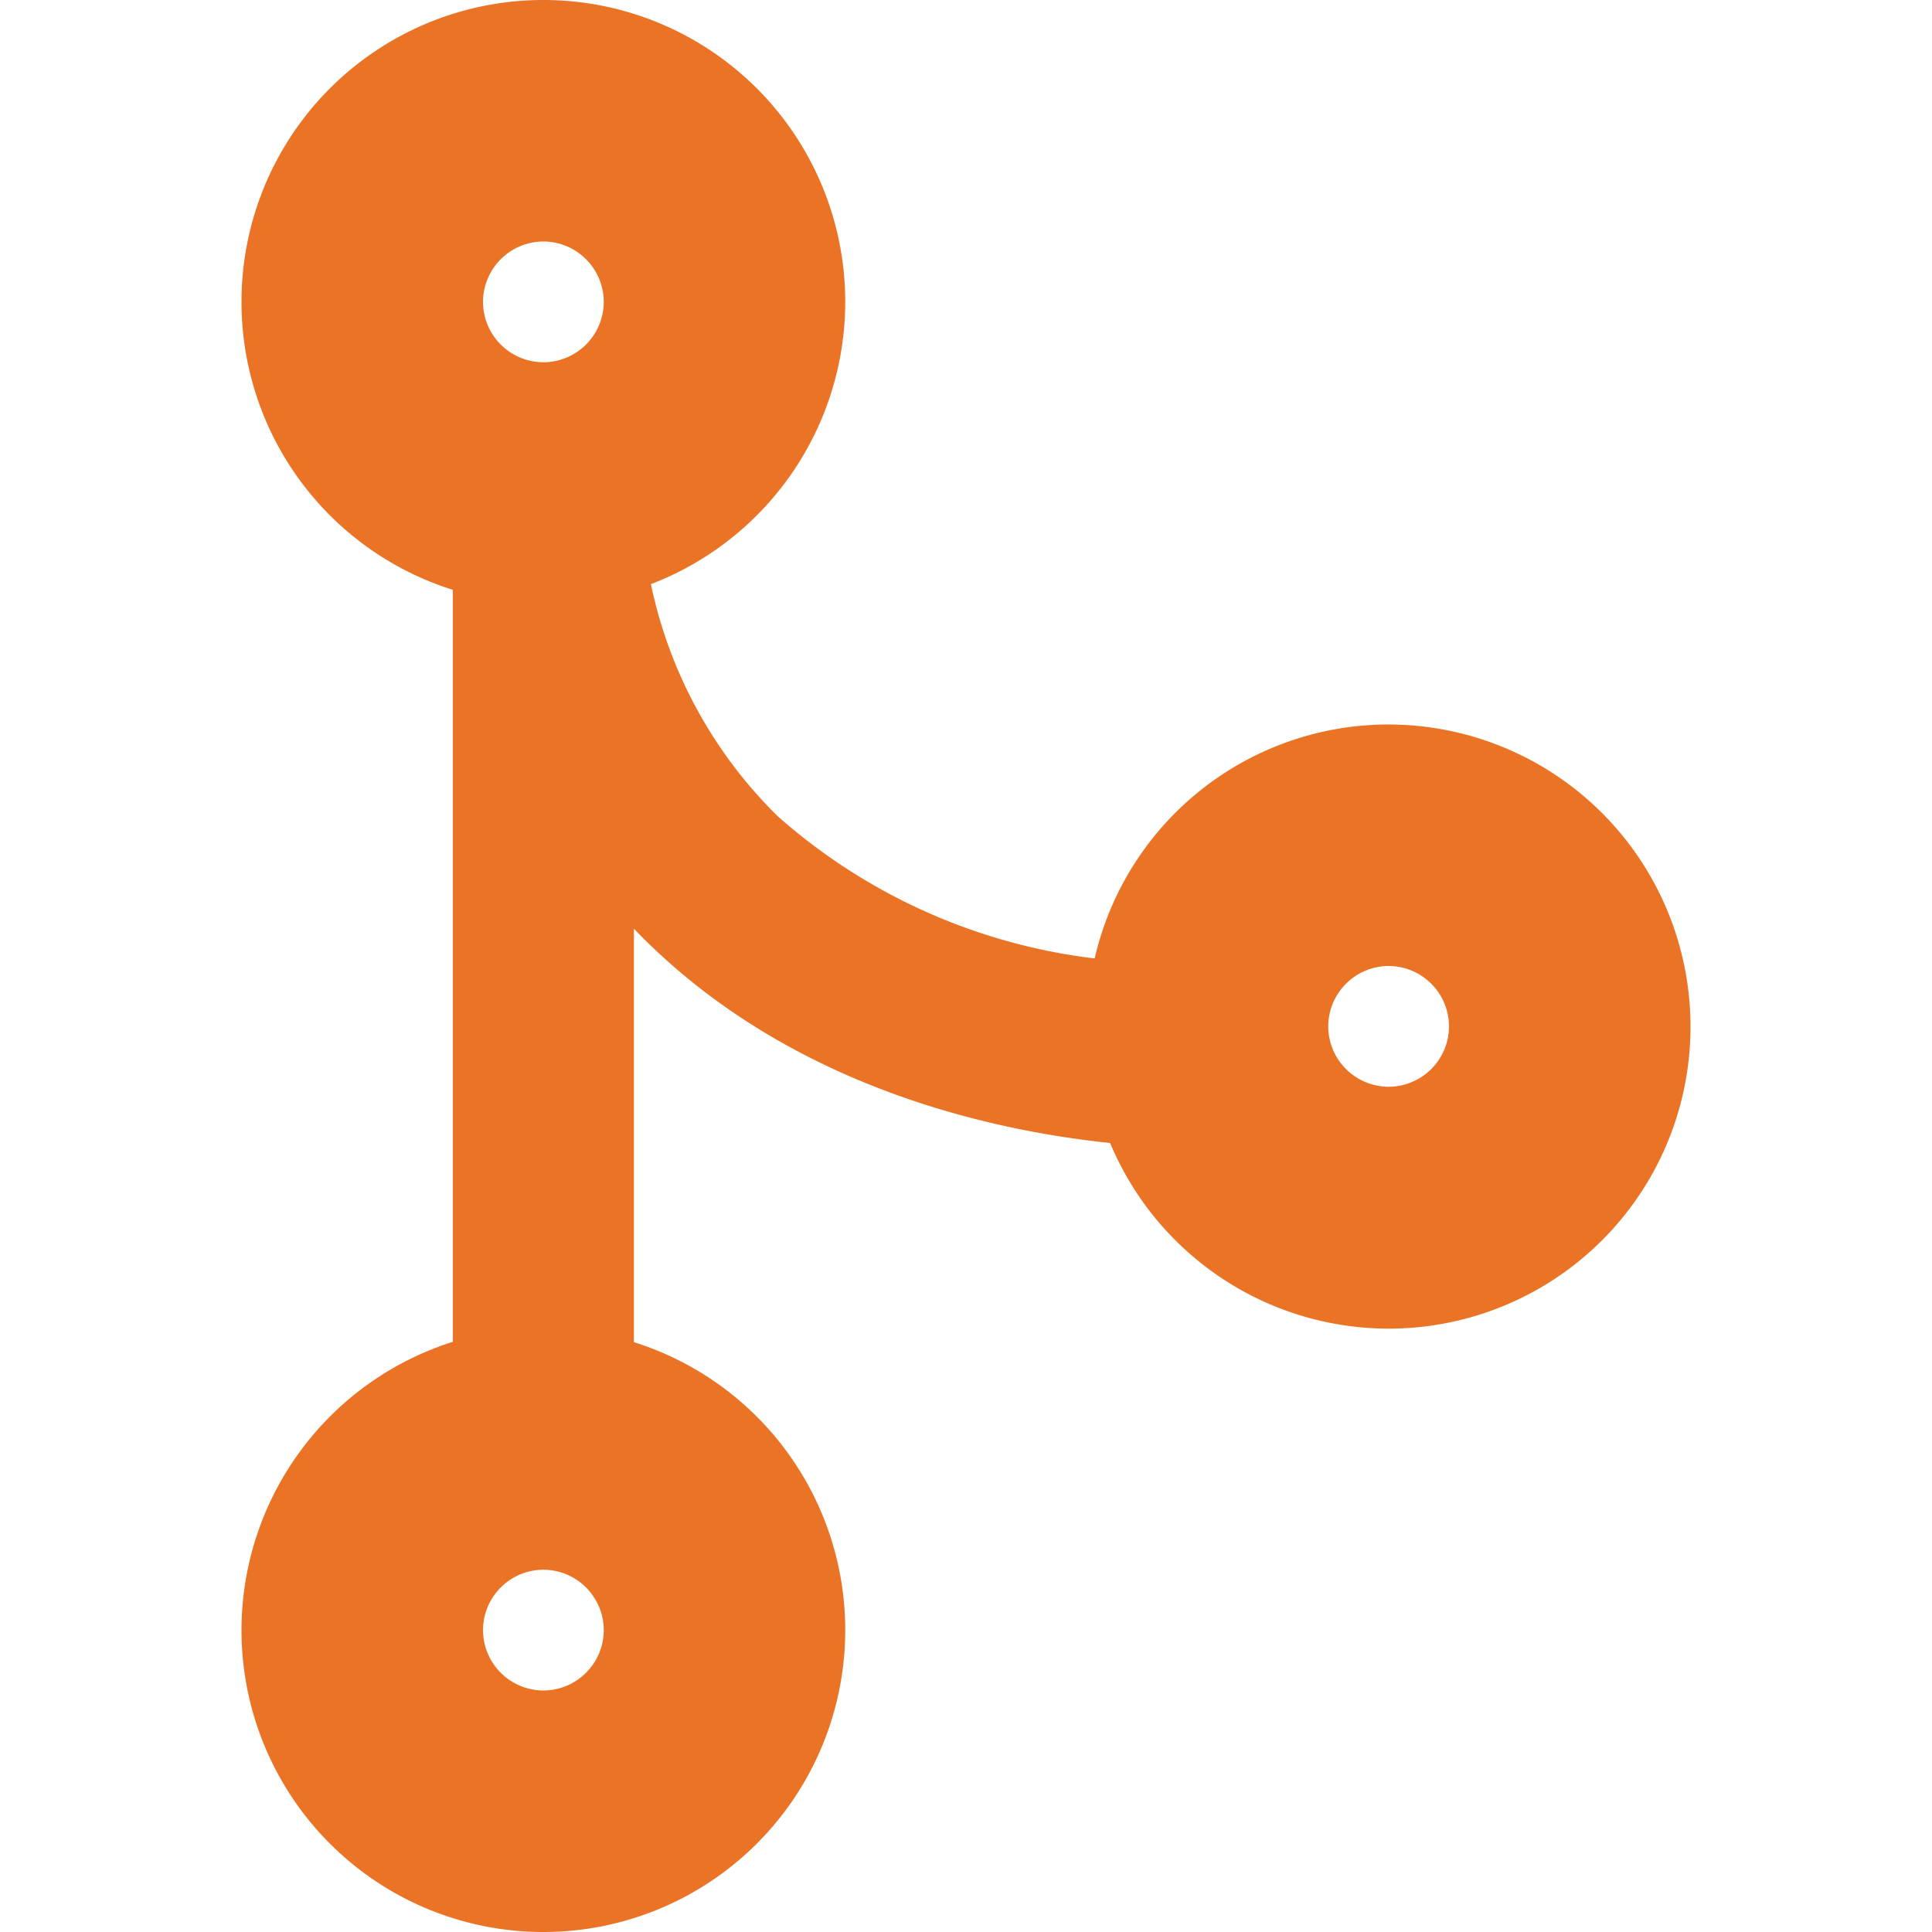
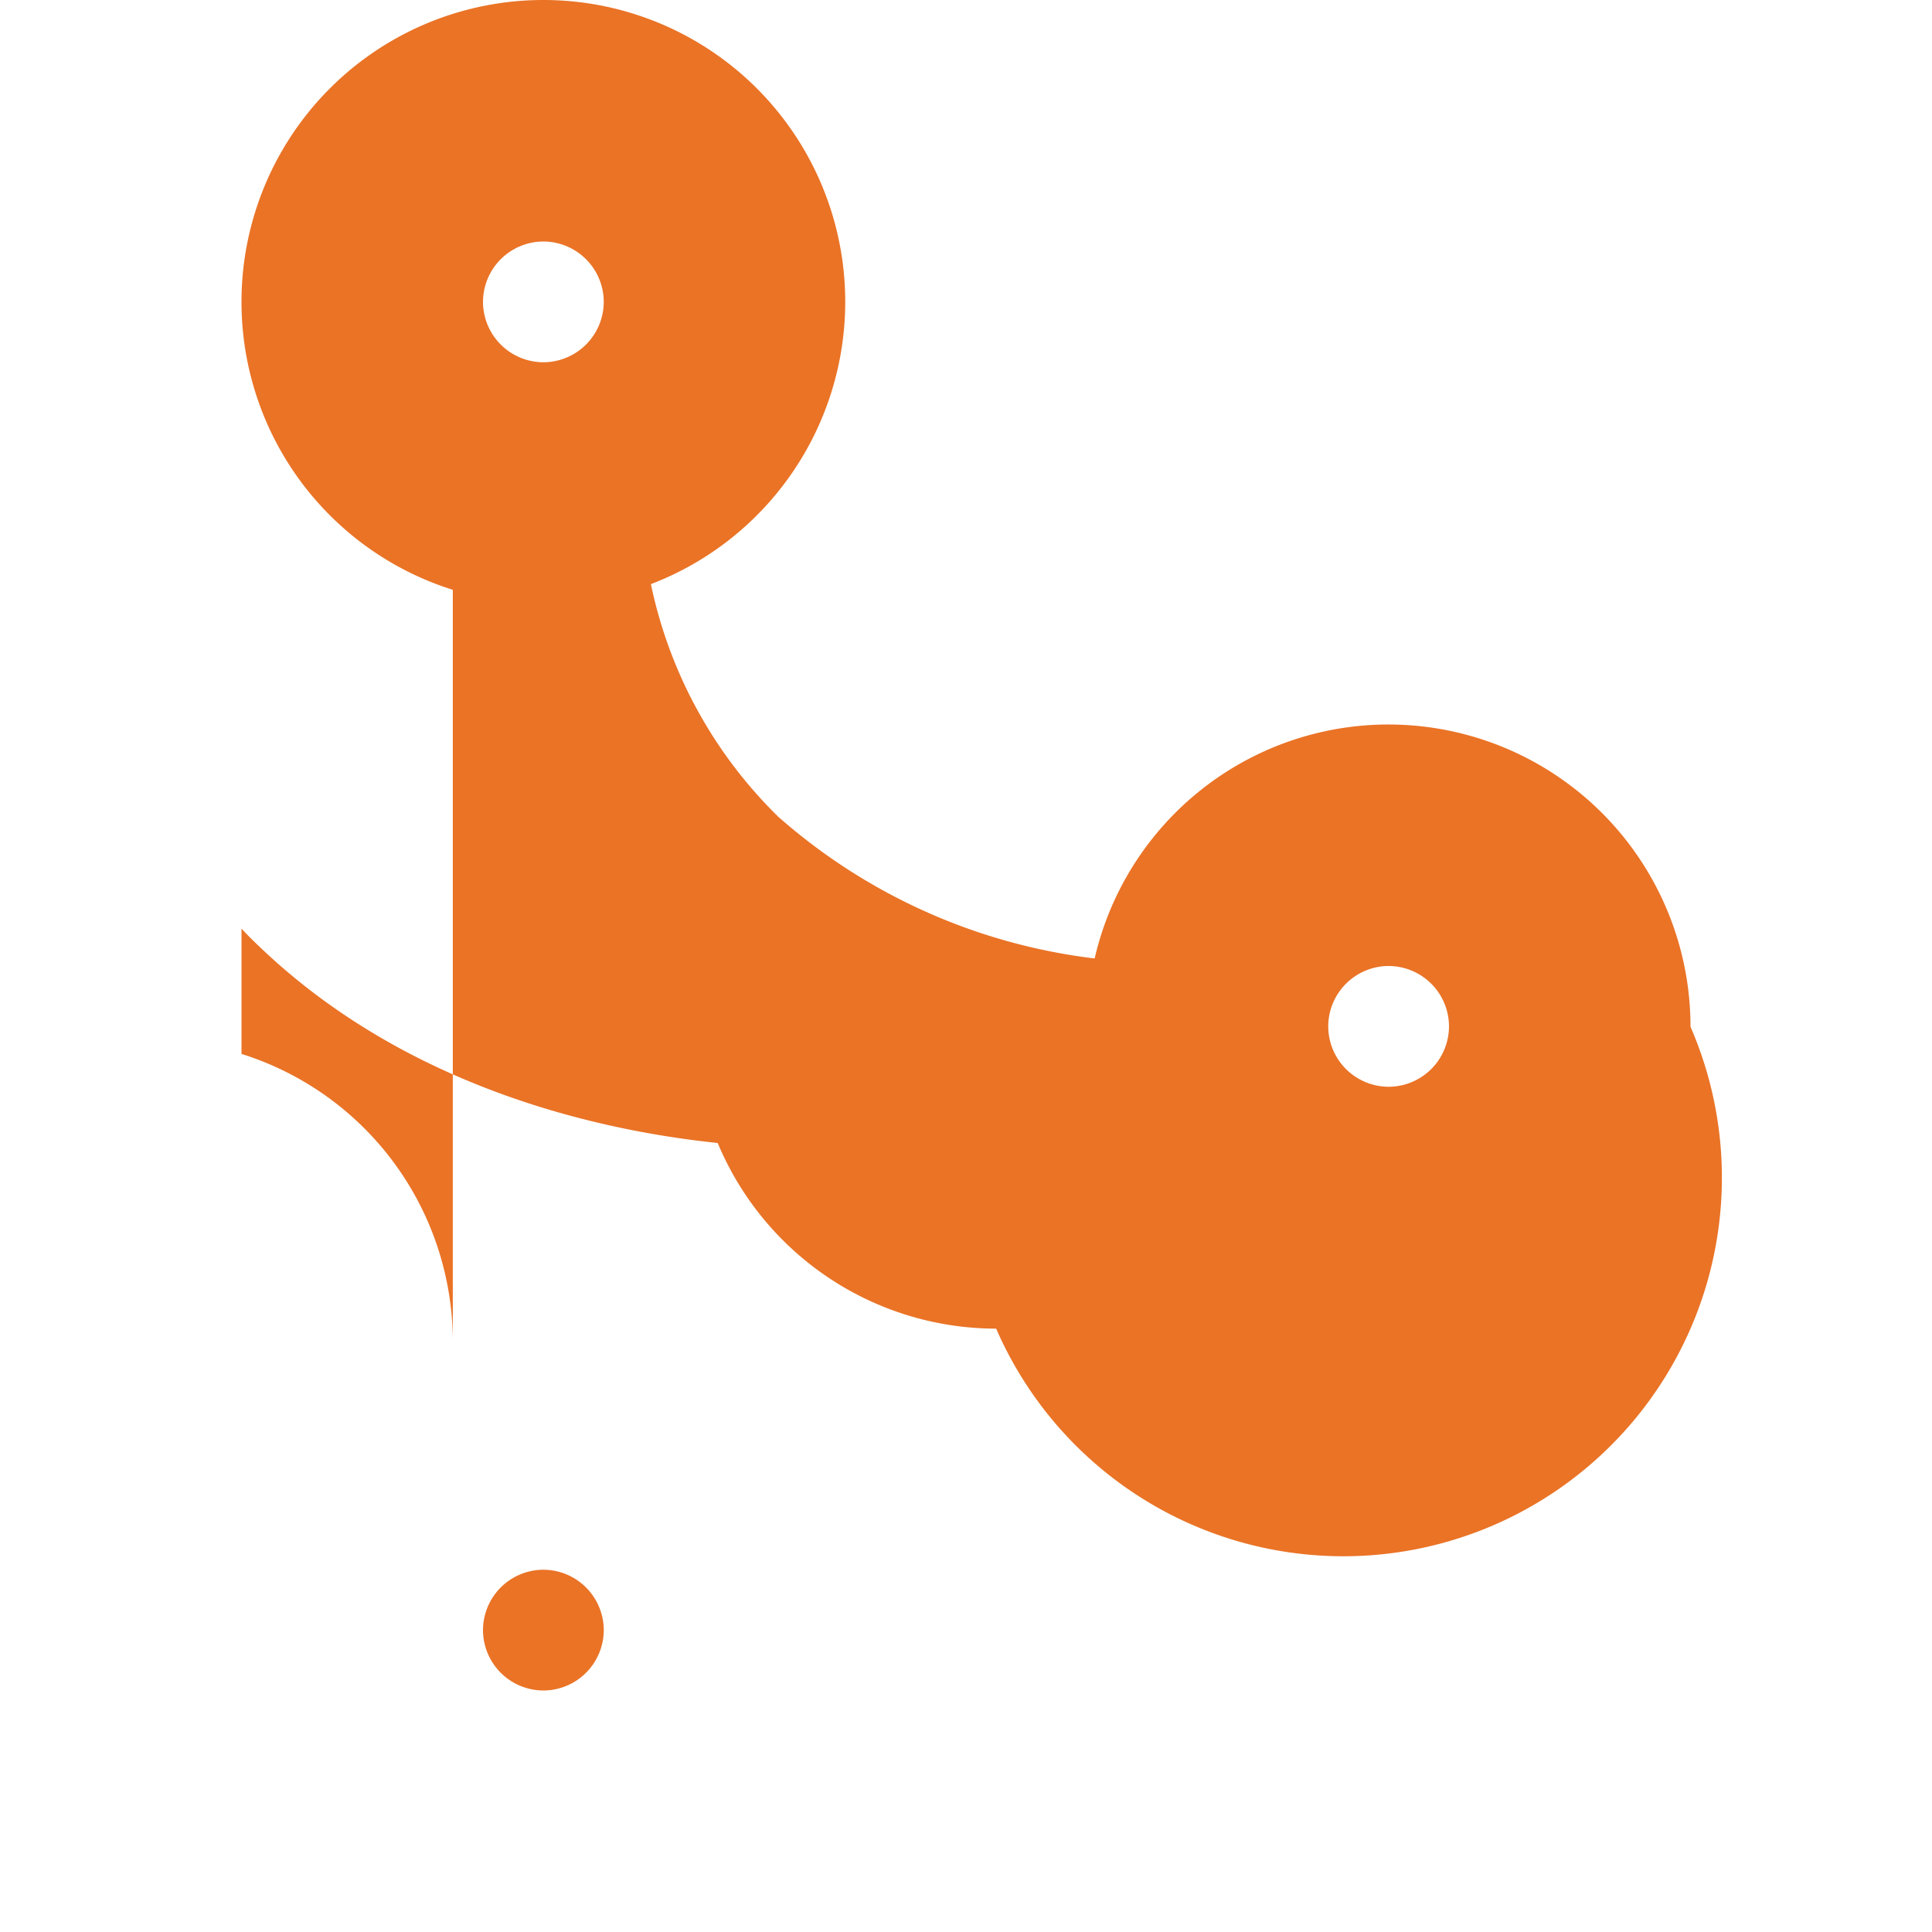
<svg xmlns="http://www.w3.org/2000/svg" width="28.696" height="28.696" viewBox="0 0 50.25 67" class="svg replaced-svg">
-   <path d="M39.781-33.5a10.457,10.457,0,0,0-10.194,8.113,20.216,20.216,0,0,1-10.979-4.92,15.809,15.809,0,0,1-4.41-8.061,10.487,10.487,0,0,0,6.739-9.788A10.466,10.466,0,0,0,10.469-58.625,10.466,10.466,0,0,0,0-48.156a10.463,10.463,0,0,0,7.328,9.985v26.08A10.492,10.492,0,0,0,0-2.094,10.466,10.466,0,0,0,10.469,8.375,10.466,10.466,0,0,0,20.937-2.094a10.463,10.463,0,0,0-7.328-9.985V-26.42c.209.222.432.445.654.654,5.143,4.907,11.83,6.36,15.86,6.779a10.475,10.475,0,0,0,9.657,6.438A10.466,10.466,0,0,0,50.25-23.018,10.477,10.477,0,0,0,39.781-33.5ZM10.469-50.25a2.1,2.1,0,0,1,2.094,2.094,2.1,2.1,0,0,1-2.094,2.094,2.1,2.1,0,0,1-2.094-2.094A2.1,2.1,0,0,1,10.469-50.25Zm0,50.25A2.1,2.1,0,0,1,8.375-2.094a2.1,2.1,0,0,1,2.094-2.094,2.1,2.1,0,0,1,2.094,2.094A2.1,2.1,0,0,1,10.469,0ZM39.781-20.937a2.1,2.1,0,0,1-2.094-2.094,2.1,2.1,0,0,1,2.094-2.094,2.1,2.1,0,0,1,2.094,2.094A2.1,2.1,0,0,1,39.781-20.937Z" transform="translate(0 58.625)" fill="#ea7326" />
+   <path d="M39.781-33.5a10.457,10.457,0,0,0-10.194,8.113,20.216,20.216,0,0,1-10.979-4.92,15.809,15.809,0,0,1-4.41-8.061,10.487,10.487,0,0,0,6.739-9.788A10.466,10.466,0,0,0,10.469-58.625,10.466,10.466,0,0,0,0-48.156a10.463,10.463,0,0,0,7.328,9.985v26.08a10.463,10.463,0,0,0-7.328-9.985V-26.42c.209.222.432.445.654.654,5.143,4.907,11.83,6.36,15.86,6.779a10.475,10.475,0,0,0,9.657,6.438A10.466,10.466,0,0,0,50.25-23.018,10.477,10.477,0,0,0,39.781-33.5ZM10.469-50.25a2.1,2.1,0,0,1,2.094,2.094,2.1,2.1,0,0,1-2.094,2.094,2.1,2.1,0,0,1-2.094-2.094A2.1,2.1,0,0,1,10.469-50.25Zm0,50.25A2.1,2.1,0,0,1,8.375-2.094a2.1,2.1,0,0,1,2.094-2.094,2.1,2.1,0,0,1,2.094,2.094A2.1,2.1,0,0,1,10.469,0ZM39.781-20.937a2.1,2.1,0,0,1-2.094-2.094,2.1,2.1,0,0,1,2.094-2.094,2.1,2.1,0,0,1,2.094,2.094A2.1,2.1,0,0,1,39.781-20.937Z" transform="translate(0 58.625)" fill="#ea7326" />
</svg>